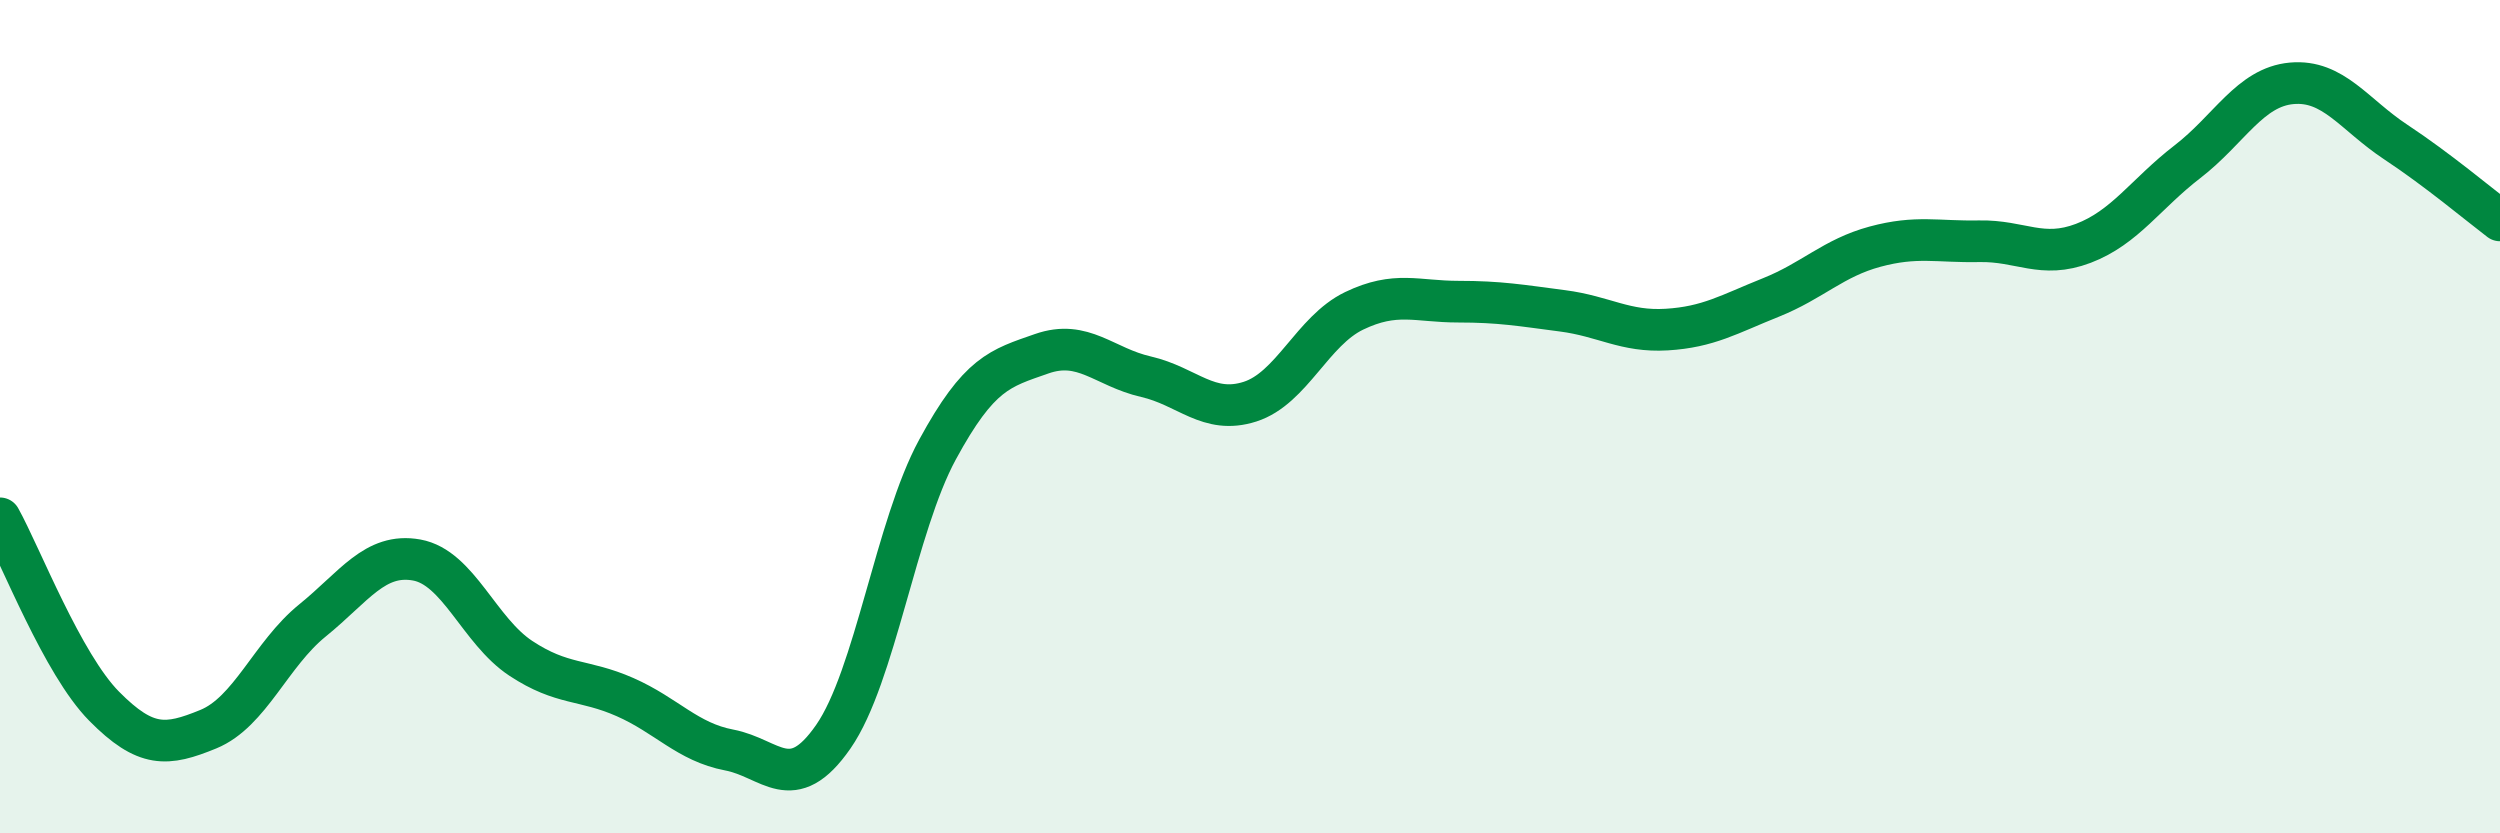
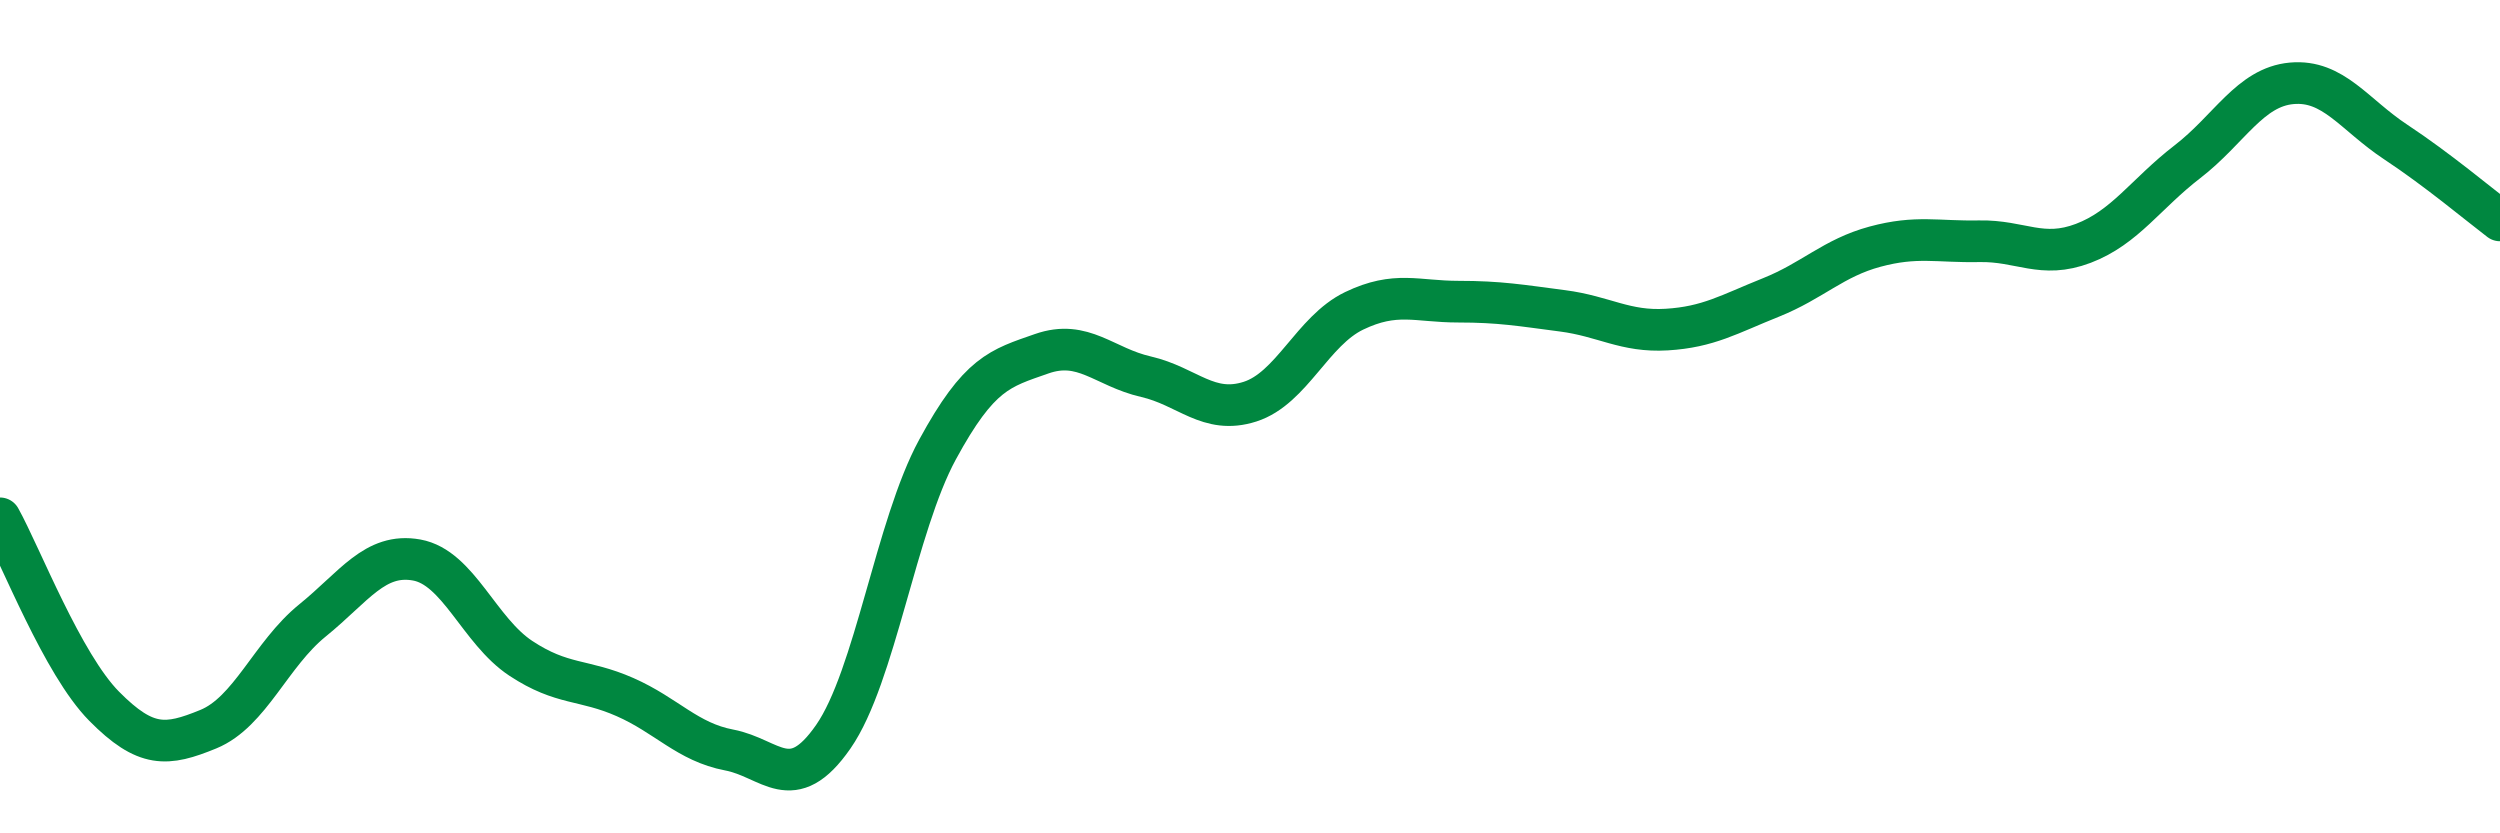
<svg xmlns="http://www.w3.org/2000/svg" width="60" height="20" viewBox="0 0 60 20">
-   <path d="M 0,12.44 C 0.5,13.34 1.5,15.94 2.5,16.95 C 3.5,17.96 4,17.91 5,17.5 C 6,17.09 6.5,15.7 7.5,14.89 C 8.5,14.08 9,13.26 10,13.44 C 11,13.62 11.5,15.14 12.5,15.8 C 13.5,16.46 14,16.29 15,16.73 C 16,17.17 16.5,17.81 17.5,18 C 18.5,18.19 19,19.12 20,17.68 C 21,16.24 21.5,12.63 22.5,10.79 C 23.5,8.95 24,8.84 25,8.49 C 26,8.14 26.5,8.81 27.5,9.04 C 28.5,9.27 29,9.96 30,9.64 C 31,9.32 31.5,7.94 32.5,7.46 C 33.5,6.98 34,7.24 35,7.24 C 36,7.24 36.5,7.33 37.5,7.46 C 38.5,7.59 39,7.97 40,7.91 C 41,7.85 41.5,7.54 42.5,7.14 C 43.5,6.74 44,6.19 45,5.92 C 46,5.65 46.5,5.81 47.5,5.79 C 48.5,5.77 49,6.22 50,5.84 C 51,5.46 51.5,4.65 52.5,3.88 C 53.5,3.11 54,2.09 55,2 C 56,1.91 56.5,2.75 57.5,3.41 C 58.5,4.07 59.5,4.91 60,5.29L60 20L0 20Z" fill="#008740" opacity="0.1" stroke-linecap="round" stroke-linejoin="round" />
  <path d="M 0,12.44 C 0.5,13.34 1.5,15.94 2.5,16.95 C 3.5,17.96 4,17.91 5,17.5 C 6,17.09 6.5,15.7 7.5,14.89 C 8.5,14.08 9,13.26 10,13.44 C 11,13.62 11.5,15.14 12.5,15.8 C 13.5,16.46 14,16.29 15,16.73 C 16,17.17 16.5,17.81 17.5,18 C 18.5,18.19 19,19.12 20,17.68 C 21,16.24 21.5,12.63 22.5,10.79 C 23.5,8.95 24,8.84 25,8.49 C 26,8.14 26.5,8.81 27.5,9.04 C 28.5,9.27 29,9.96 30,9.64 C 31,9.32 31.5,7.94 32.5,7.46 C 33.5,6.98 34,7.24 35,7.24 C 36,7.24 36.5,7.33 37.5,7.46 C 38.5,7.59 39,7.97 40,7.91 C 41,7.85 41.5,7.54 42.5,7.14 C 43.5,6.74 44,6.19 45,5.92 C 46,5.65 46.5,5.81 47.5,5.79 C 48.5,5.77 49,6.22 50,5.84 C 51,5.46 51.5,4.65 52.5,3.88 C 53.5,3.11 54,2.09 55,2 C 56,1.91 56.5,2.75 57.5,3.41 C 58.5,4.07 59.5,4.91 60,5.29" stroke="#008740" stroke-width="1" fill="none" stroke-linecap="round" stroke-linejoin="round" />
</svg>